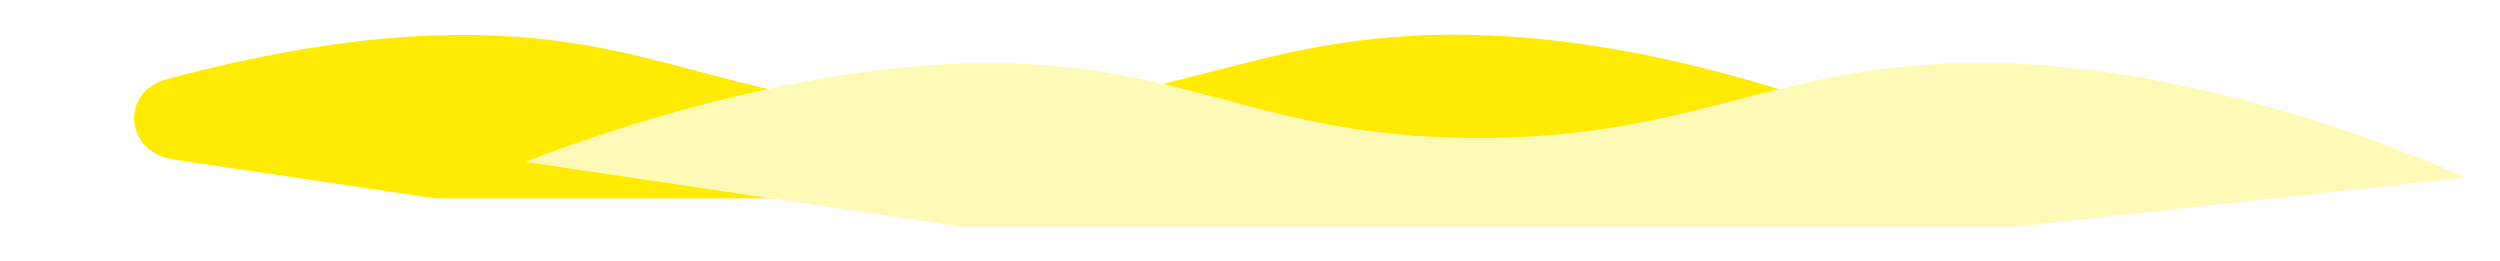
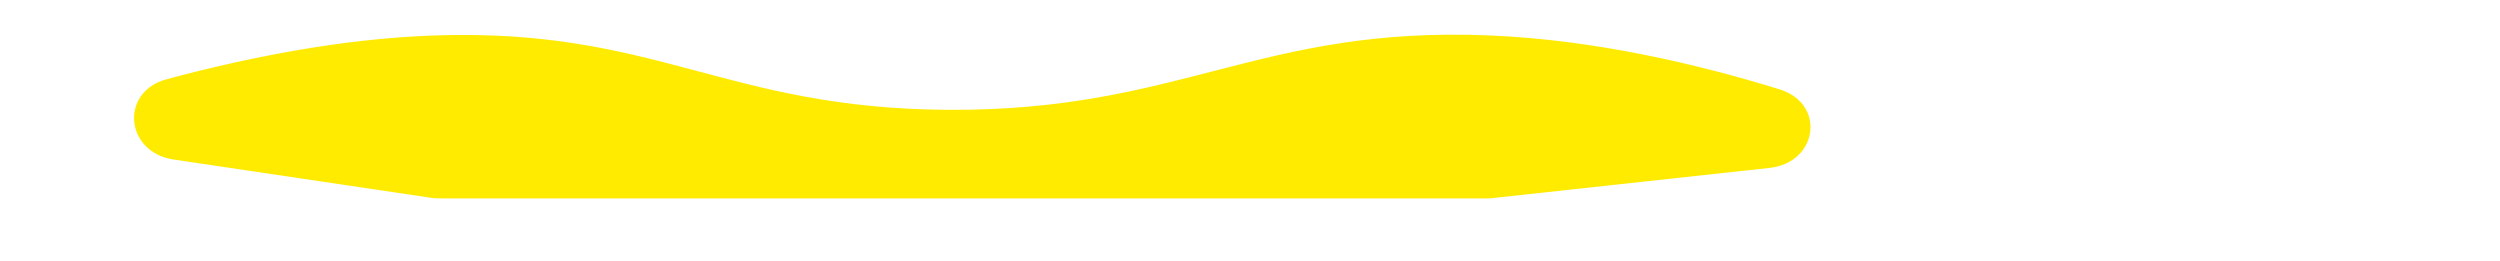
<svg xmlns="http://www.w3.org/2000/svg" width="2524" height="264" viewBox="0 0 2524 264" fill="none">
  <g filter="url(#filter0_f_84_472)">
    <path d="M439.093 35.772C662.594 28.355 731.723 109.406 956.559 110.872C1192.03 112.407 1270.95 25.994 1504.17 35.772C1610.21 40.217 1714.71 64.871 1796.68 90.221C1843.63 104.742 1835.4 164.197 1786.54 169.519L1504.17 200.278H442.691C440.295 200.278 437.903 200.101 435.534 199.749L175.266 161.063C126.324 153.788 120.504 92.819 168.286 79.971C246.965 58.815 344.102 38.924 439.093 35.772Z" fill="#FFEB00" />
  </g>
  <g filter="url(#filter1_f_84_472)">
-     <path d="M969.651 64.244C1193.15 56.827 1262.28 137.878 1487.12 139.344C1722.59 140.88 1801.51 54.467 2034.73 64.244C2265.48 73.917 2488.89 179.279 2488.89 179.279L2034.73 228.75H969.651L530.559 163.484C530.559 163.484 755.556 71.348 969.651 64.244Z" fill="#FFF9B7" />
-   </g>
+     </g>
  <defs>
    <filter id="filter0_f_84_472" x="100.623" y="0.278" width="1761.97" height="234.722" filterUnits="userSpaceOnUse" color-interpolation-filters="sRGB">
      <feFlood flood-opacity="0" result="BackgroundImageFix" />
      <feBlend mode="normal" in="SourceGraphic" in2="BackgroundImageFix" result="shape" />
      <feGaussianBlur stdDeviation="17.361" result="effect1_foregroundBlur_84_472" />
    </filter>
    <filter id="filter1_f_84_472" x="495.836" y="28.75" width="2027.78" height="234.722" filterUnits="userSpaceOnUse" color-interpolation-filters="sRGB">
      <feFlood flood-opacity="0" result="BackgroundImageFix" />
      <feBlend mode="normal" in="SourceGraphic" in2="BackgroundImageFix" result="shape" />
      <feGaussianBlur stdDeviation="17.361" result="effect1_foregroundBlur_84_472" />
    </filter>
  </defs>
</svg>